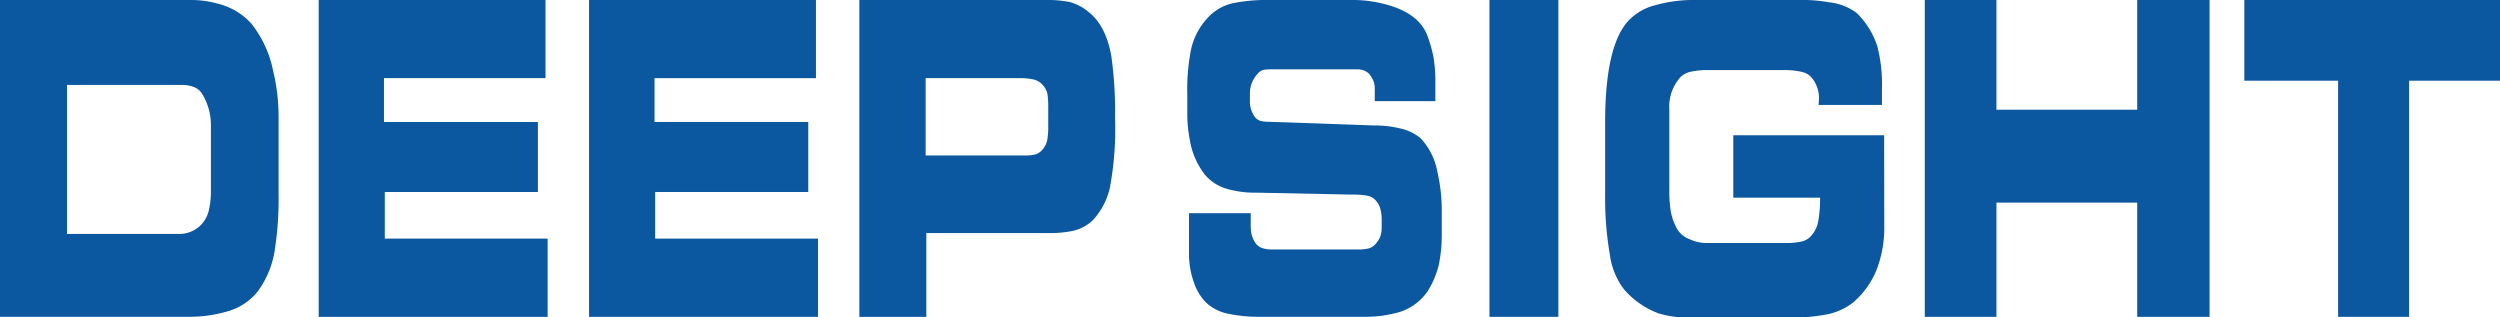
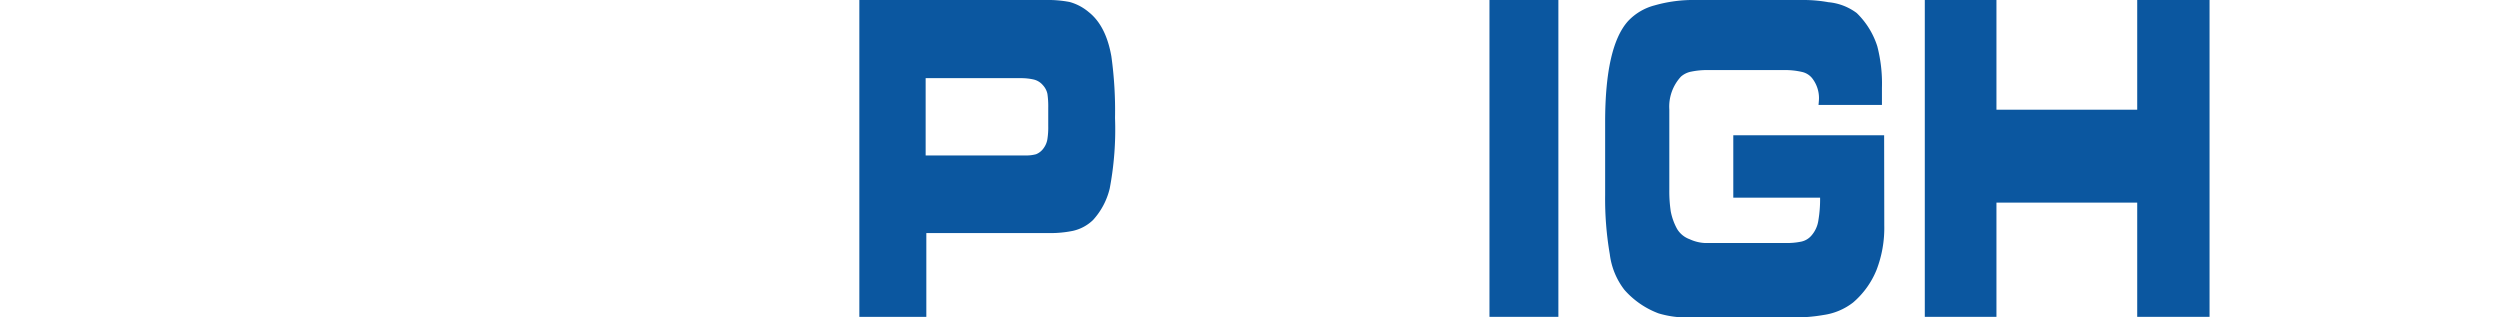
<svg xmlns="http://www.w3.org/2000/svg" id="图层_1" data-name="图层 1" viewBox="0 0 364.61 46.3">
  <defs>
    <style>.cls-1{fill:#0b57a0;}</style>
  </defs>
-   <path class="cls-1" d="M40.63,28.29a48.42,48.42,0,0,1-.53,8,13.7,13.7,0,0,1-2.5,6.2,8.64,8.64,0,0,1-4.49,2.94,19.94,19.94,0,0,1-5.87.77H0V0H27.86a14.32,14.32,0,0,1,3.92.54,9.71,9.71,0,0,1,4.83,2.85,16.09,16.09,0,0,1,3.21,6.88,28.48,28.48,0,0,1,.81,6.7Zm-9.87-.64V18.37a8.73,8.73,0,0,0-1.29-4.7,2.43,2.43,0,0,0-1.26-1,4.75,4.75,0,0,0-1.62-.28H9.77l0,21.73H25.88a4.49,4.49,0,0,0,3.52-1.41,4.64,4.64,0,0,0,1.07-2.08A12.48,12.48,0,0,0,30.76,27.65Z" />
-   <path class="cls-1" d="M79.87,46.21H46.48V0H79.56V11.4H56v6.39H78.45V28H56.12V34.8H79.87Z" />
-   <path class="cls-1" d="M119.3,46.21H85.91V0H119V11.4H95.46v6.39h22.42V28H95.55V34.8H119.3Z" />
  <path class="cls-1" d="M162.62,17.2a46.22,46.22,0,0,1-.77,10.27,10.4,10.4,0,0,1-2.44,4.62,6.15,6.15,0,0,1-2.94,1.58,16.36,16.36,0,0,1-3.62.32H135.1V46.21h-9.77V0h27.24A16.8,16.8,0,0,1,156,.29a7.32,7.32,0,0,1,2.78,1.47q2.53,2,3.31,6.48A57.45,57.45,0,0,1,162.62,17.2Zm-9.74,1.17V15.75a12.63,12.63,0,0,0-.12-2.06,2.71,2.71,0,0,0-.68-1.29,2.5,2.5,0,0,0-1.35-.81,8.26,8.26,0,0,0-1.84-.19H135V22.67h14.56a5.25,5.25,0,0,0,1.55-.18,2.45,2.45,0,0,0,1.11-.9,3,3,0,0,0,.54-1.32A11.11,11.11,0,0,0,152.88,18.37Z" />
-   <path class="cls-1" d="M210.27,34a21.51,21.51,0,0,1-.43,4.63,13,13,0,0,1-1.58,3.77,7.8,7.8,0,0,1-4.7,3.26,18.22,18.22,0,0,1-4.79.54h-15a21.56,21.56,0,0,1-4.67-.45,6.53,6.53,0,0,1-3.21-1.63A7.66,7.66,0,0,1,174.06,41a12.1,12.1,0,0,1-.65-3.77V31.09h9v1.35c0,.51,0,1,.05,1.32a3.82,3.82,0,0,0,.44,1.35,2.16,2.16,0,0,0,1,1,4.06,4.06,0,0,0,1.59.27h12.62a5.86,5.86,0,0,0,1.54-.16,2.13,2.13,0,0,0,1.12-.83,3.19,3.19,0,0,0,.57-1,4,4,0,0,0,.17-1.17V32.07a5.72,5.72,0,0,0-.26-1.83,3,3,0,0,0-.89-1.28,2.38,2.38,0,0,0-1-.43,12.3,12.3,0,0,0-2.27-.15l-13.76-.28a14.94,14.94,0,0,1-4.33-.54,6.55,6.55,0,0,1-3.31-2.13,11.2,11.2,0,0,1-2.16-5,20.38,20.38,0,0,1-.37-4V13.8a30,30,0,0,1,.55-6.6,9.86,9.86,0,0,1,2.82-5A7,7,0,0,1,180,.43,24.32,24.32,0,0,1,184.88,0h12.19a18.34,18.34,0,0,1,6.21,1c2.5.87,4.11,2.24,4.86,4.11a19.47,19.47,0,0,1,.94,3.31,21.79,21.79,0,0,1,.26,3.62v2.71H200.5V12.94a3,3,0,0,0-.2-1.15,4.49,4.49,0,0,0-.6-1,2.24,2.24,0,0,0-.81-.52,2.78,2.78,0,0,0-1-.16H185.69a9,9,0,0,0-1.38.07,1.63,1.63,0,0,0-.91.61,4.15,4.15,0,0,0-1.11,2.89v.91a3.86,3.86,0,0,0,.77,2.53,1.64,1.64,0,0,0,.82.52,4.44,4.44,0,0,0,1.13.12l15.49.54a15.29,15.29,0,0,1,3.86.47,6.89,6.89,0,0,1,2.82,1.38A9.64,9.64,0,0,1,209.62,25a25.2,25.2,0,0,1,.65,5.92Z" />
  <path class="cls-1" d="M227.28,46.21H217.23V0h10.05Z" />
  <path class="cls-1" d="M274.81,32.9a17,17,0,0,1-1.13,6.47,12.37,12.37,0,0,1-3.42,4.75,9.12,9.12,0,0,1-4.32,1.82,24.59,24.59,0,0,1-4.43.36H246.36a14.36,14.36,0,0,1-4.45-.59,12.42,12.42,0,0,1-5-3.44,10.59,10.59,0,0,1-2.13-5.19,47.54,47.54,0,0,1-.68-8.63V17.8q0-11,3.34-14.72A8.12,8.12,0,0,1,241.29.79,20.58,20.58,0,0,1,247.35,0h15.9a20.51,20.51,0,0,1,3.4.32,8.1,8.1,0,0,1,4.14,1.58,11.72,11.72,0,0,1,3,4.84,21.63,21.63,0,0,1,.68,6.07V15.3h-9.25c.05-.49.07-.8.07-1a4.72,4.72,0,0,0-.87-2.72,2.62,2.62,0,0,0-1.62-1.09,10.87,10.87,0,0,0-2.58-.27H249.18a11.51,11.51,0,0,0-2.54.23,3.16,3.16,0,0,0-1.48.72,6.45,6.45,0,0,0-1.7,4.81V27.64a19.77,19.77,0,0,0,.21,3.19,8.71,8.71,0,0,0,.93,2.57,3.54,3.54,0,0,0,1.83,1.49,5.93,5.93,0,0,0,2.19.55h11.87a10,10,0,0,0,2.25-.21,2.69,2.69,0,0,0,1.46-.89,4.27,4.27,0,0,0,1-2.21,18.56,18.56,0,0,0,.25-3.3H252.79v-9.1h22Z" />
  <path class="cls-1" d="M322.25,46.21H311.7V29.55H291.17V46.21H280.72V0h10.45V16H311.7V0h10.55Z" />
-   <path class="cls-1" d="M364.61,11.77H351.35V46.21H341V11.77H327.32V0h37.29Z" />
</svg>